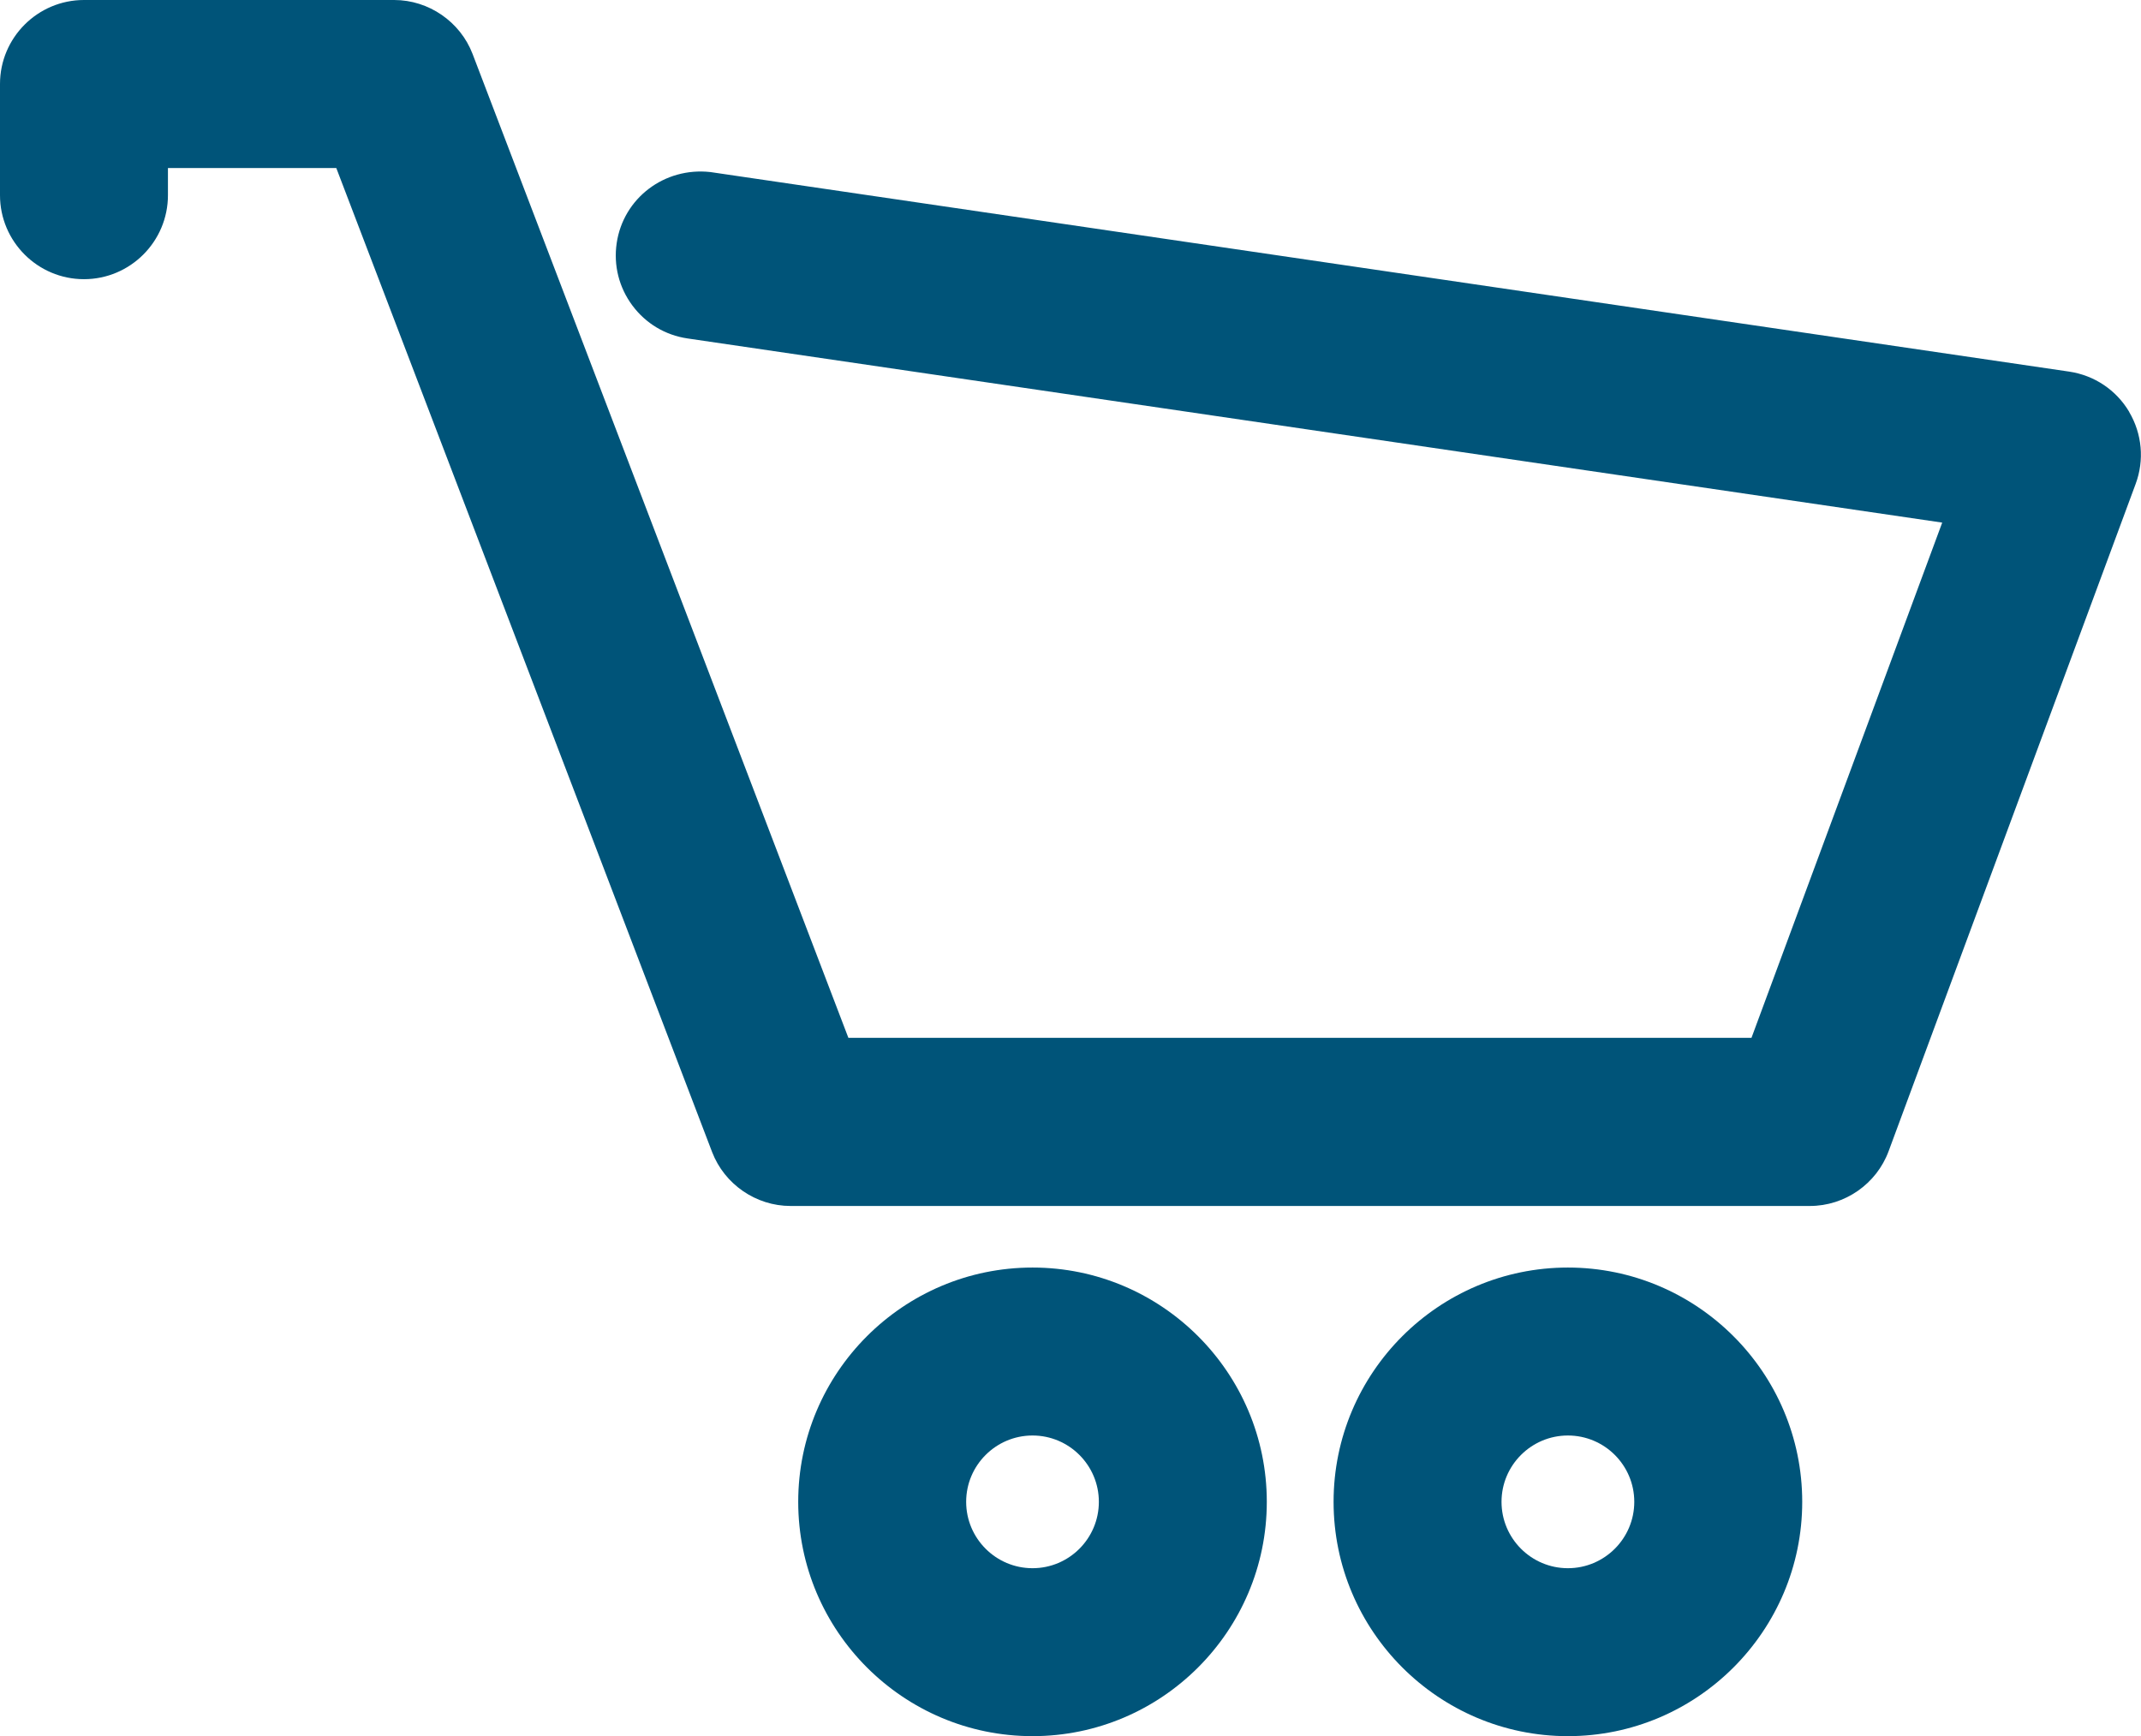
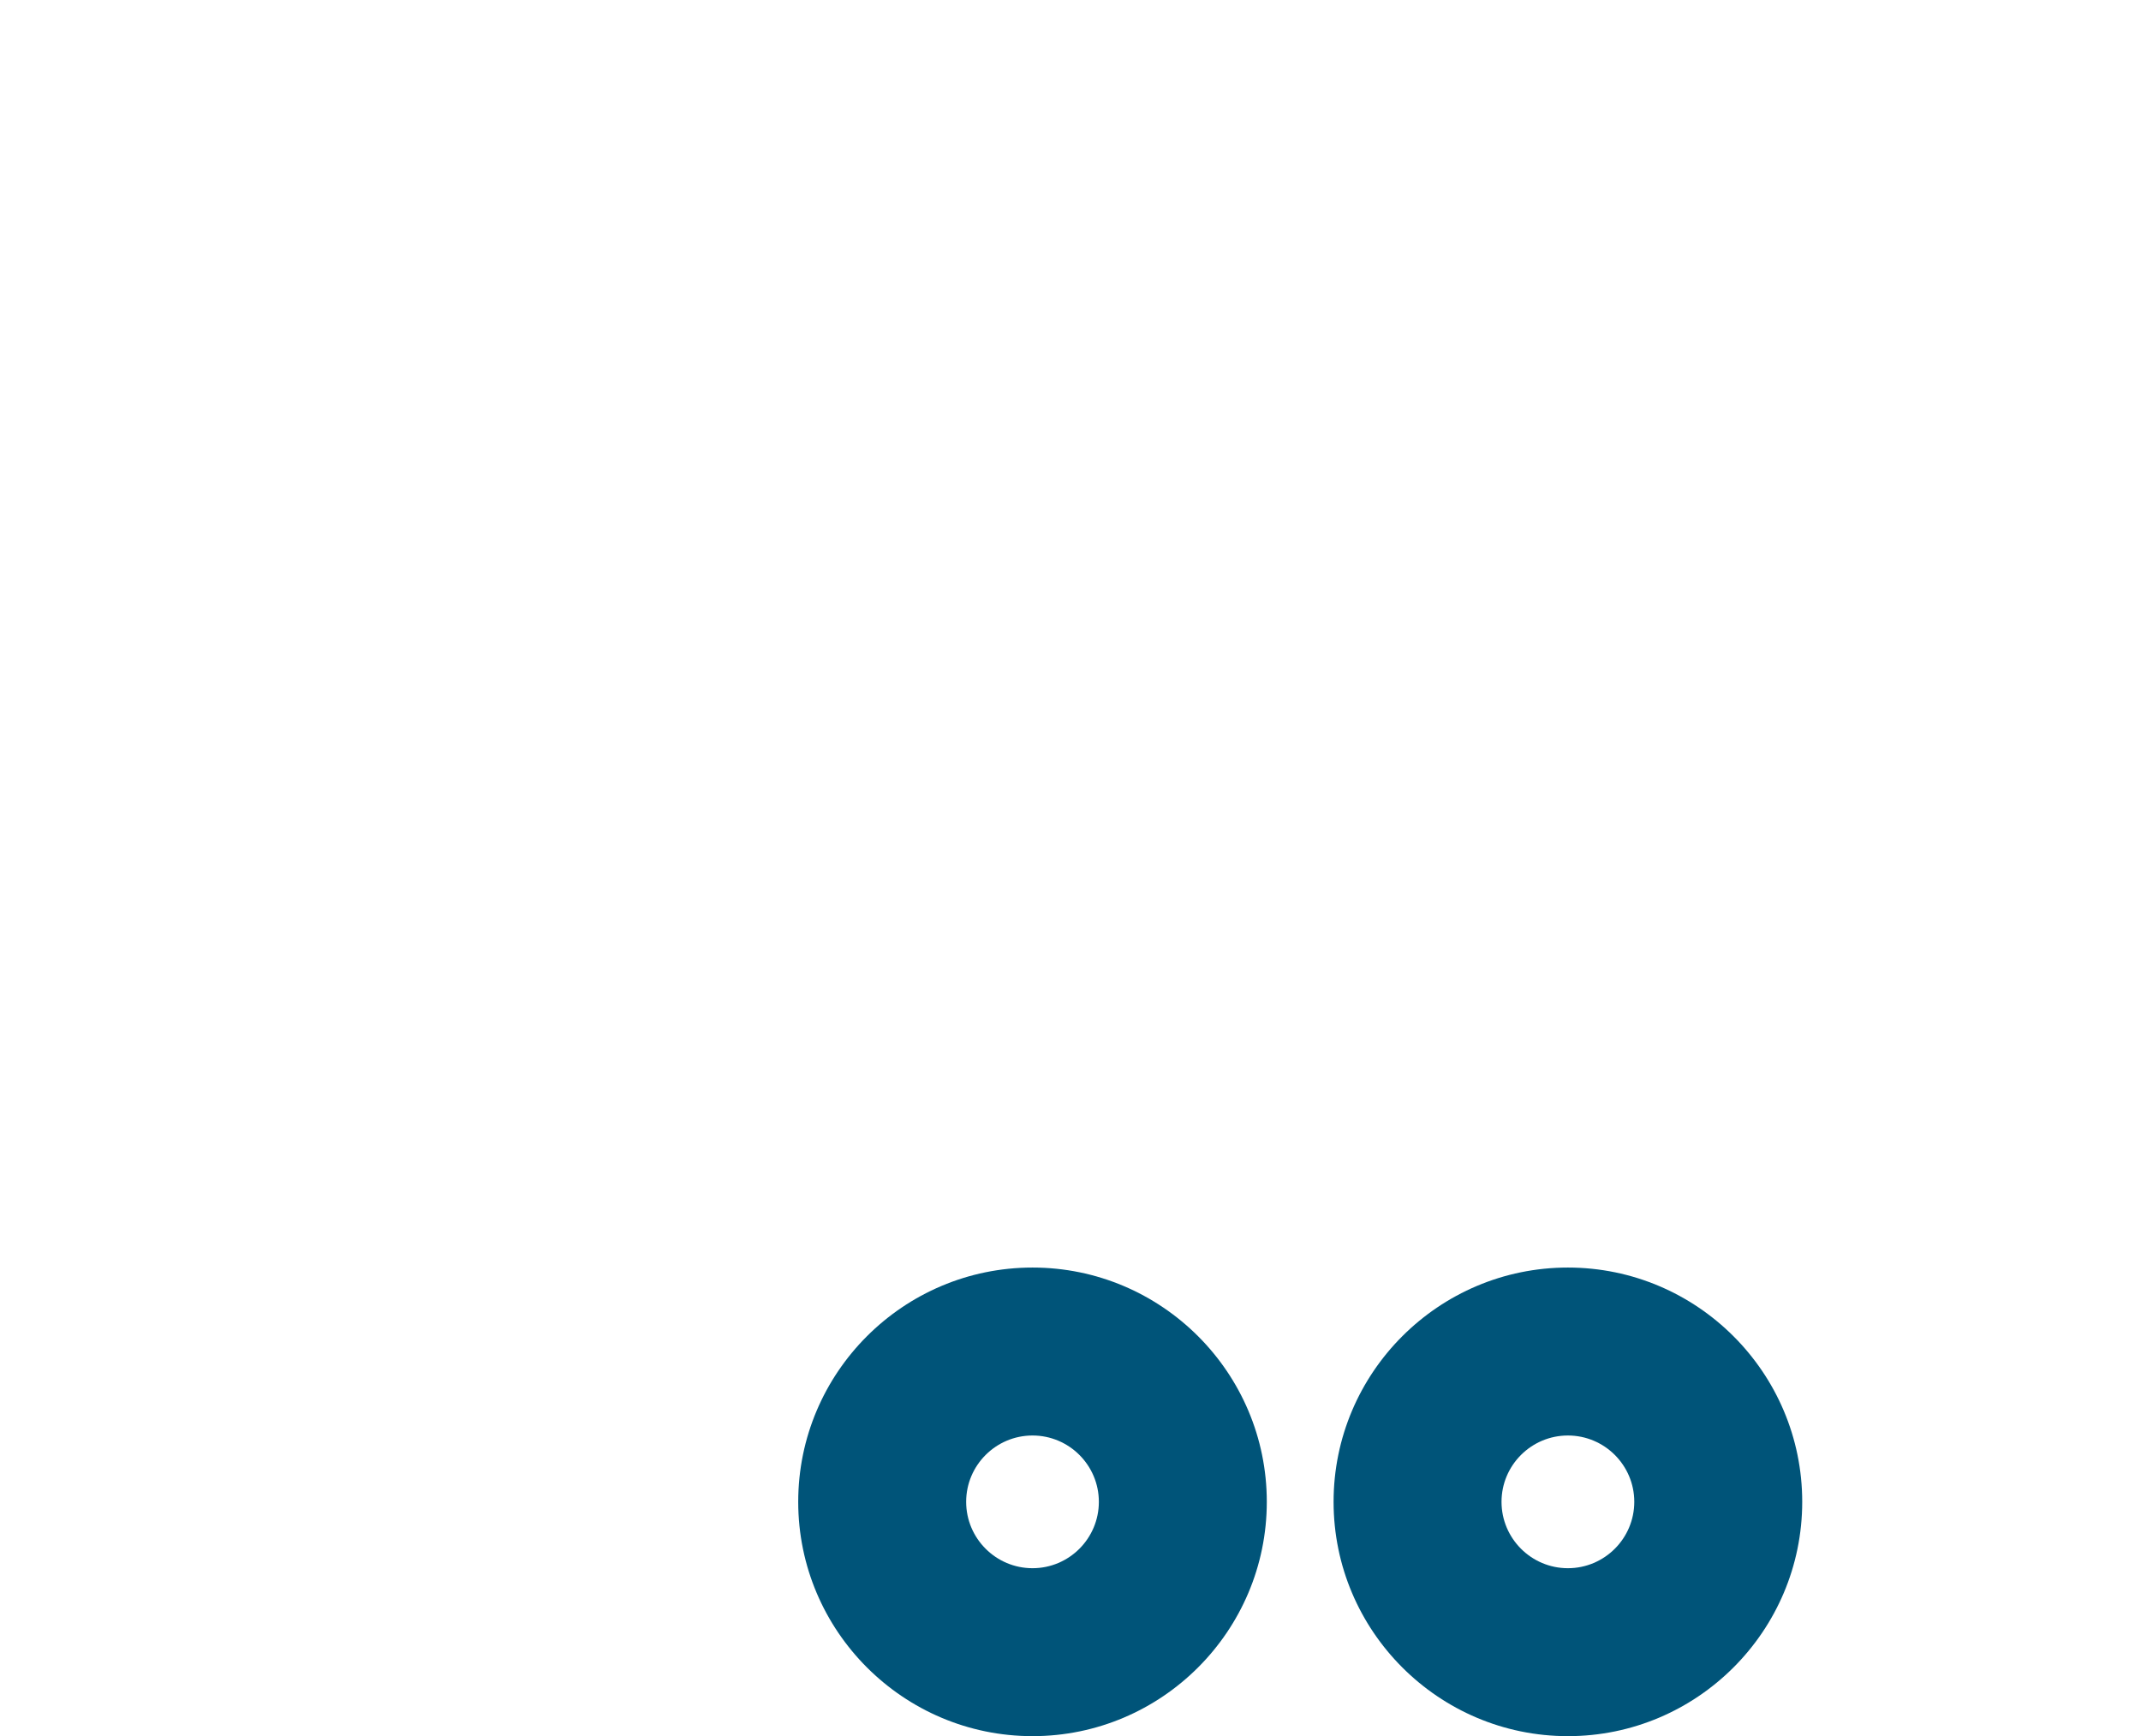
<svg xmlns="http://www.w3.org/2000/svg" id="Layer_1" version="1.1" viewBox="0 0 36.996 30">
  <defs>
    <style>
      .st0 {
        fill: #005479;
      }
    </style>
  </defs>
-   <path class="st0" d="M36.792,7.116c-.224-.377-.601-.63-1.037-.695L12.303,2.977l-.028-.004c-.794-.089-1.505.452-1.619,1.229-.056.383.04.765.271,1.076.232.312.57.514.954.57l21.68,3.182-3.296,8.903h-15.605L8.166.932C7.952.374,7.407-0,6.811-0H1.451C.651-0.0 0.0.651 0,1.451v1.922C0,4.173.651,4.824,1.451,4.824s1.451-.651,1.451-1.451v-.47h2.909l6.494,17.003c.214.557.758.932,1.355.932h17.614c.605,0,1.152-.381,1.361-.947l4.268-11.528c.153-.411.113-.865-.112-1.246Z" />
  <path class="st0" d="M17.842,21.902c-2.233,0-4.049,1.816-4.049,4.048,0,2.233,1.817,4.049,4.049,4.049,2.232,0,4.048-1.817,4.048-4.049,0-2.232-1.816-4.048-4.048-4.048ZM17.842,24.804c.632,0,1.146.514,1.146,1.146,0,.633-.514,1.147-1.146,1.147-.633,0-1.147-.515-1.147-1.147,0-.632.515-1.146,1.147-1.146Z" />
  <path class="st0" d="M27.093,21.902c-2.233,0-4.049,1.816-4.049,4.048,0,2.233,1.817,4.049,4.049,4.049,2.233,0,4.049-1.817,4.049-4.049,0-2.232-1.817-4.048-4.049-4.048ZM27.093,24.804c.633,0,1.147.514,1.147,1.146,0,.633-.515,1.147-1.147,1.147-.633,0-1.147-.515-1.147-1.147,0-.632.515-1.146,1.147-1.146Z" />
</svg>